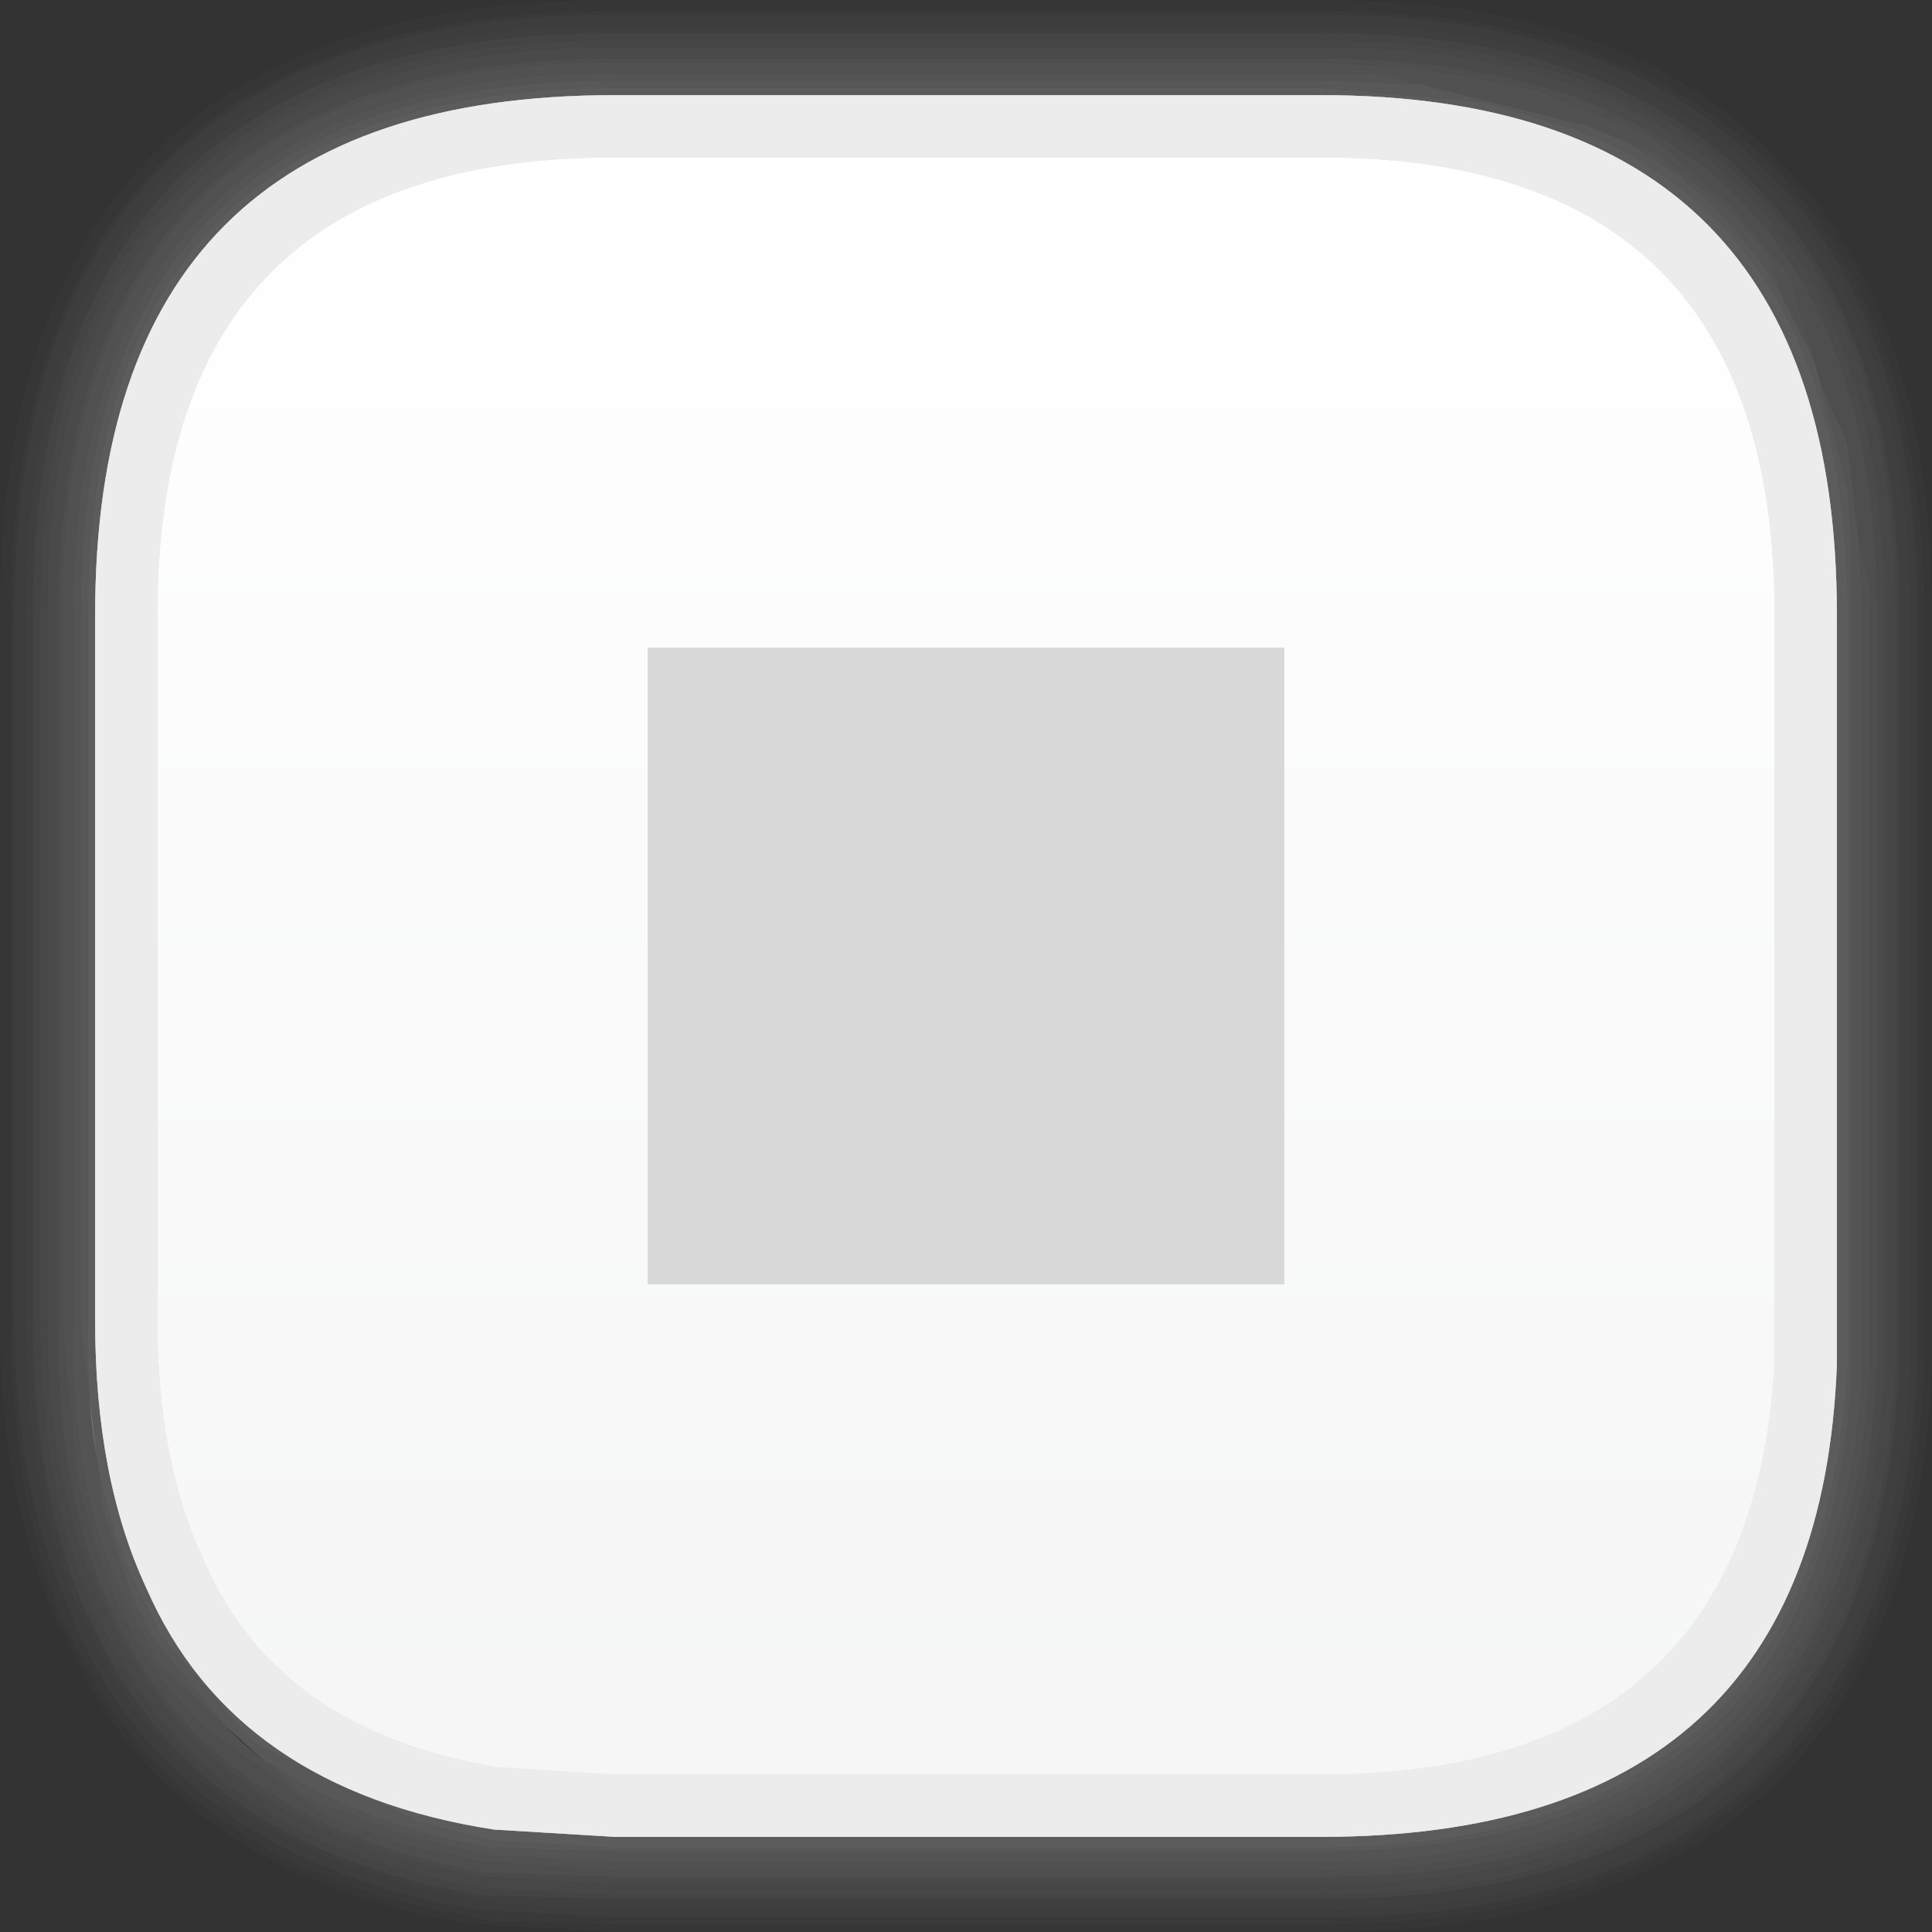
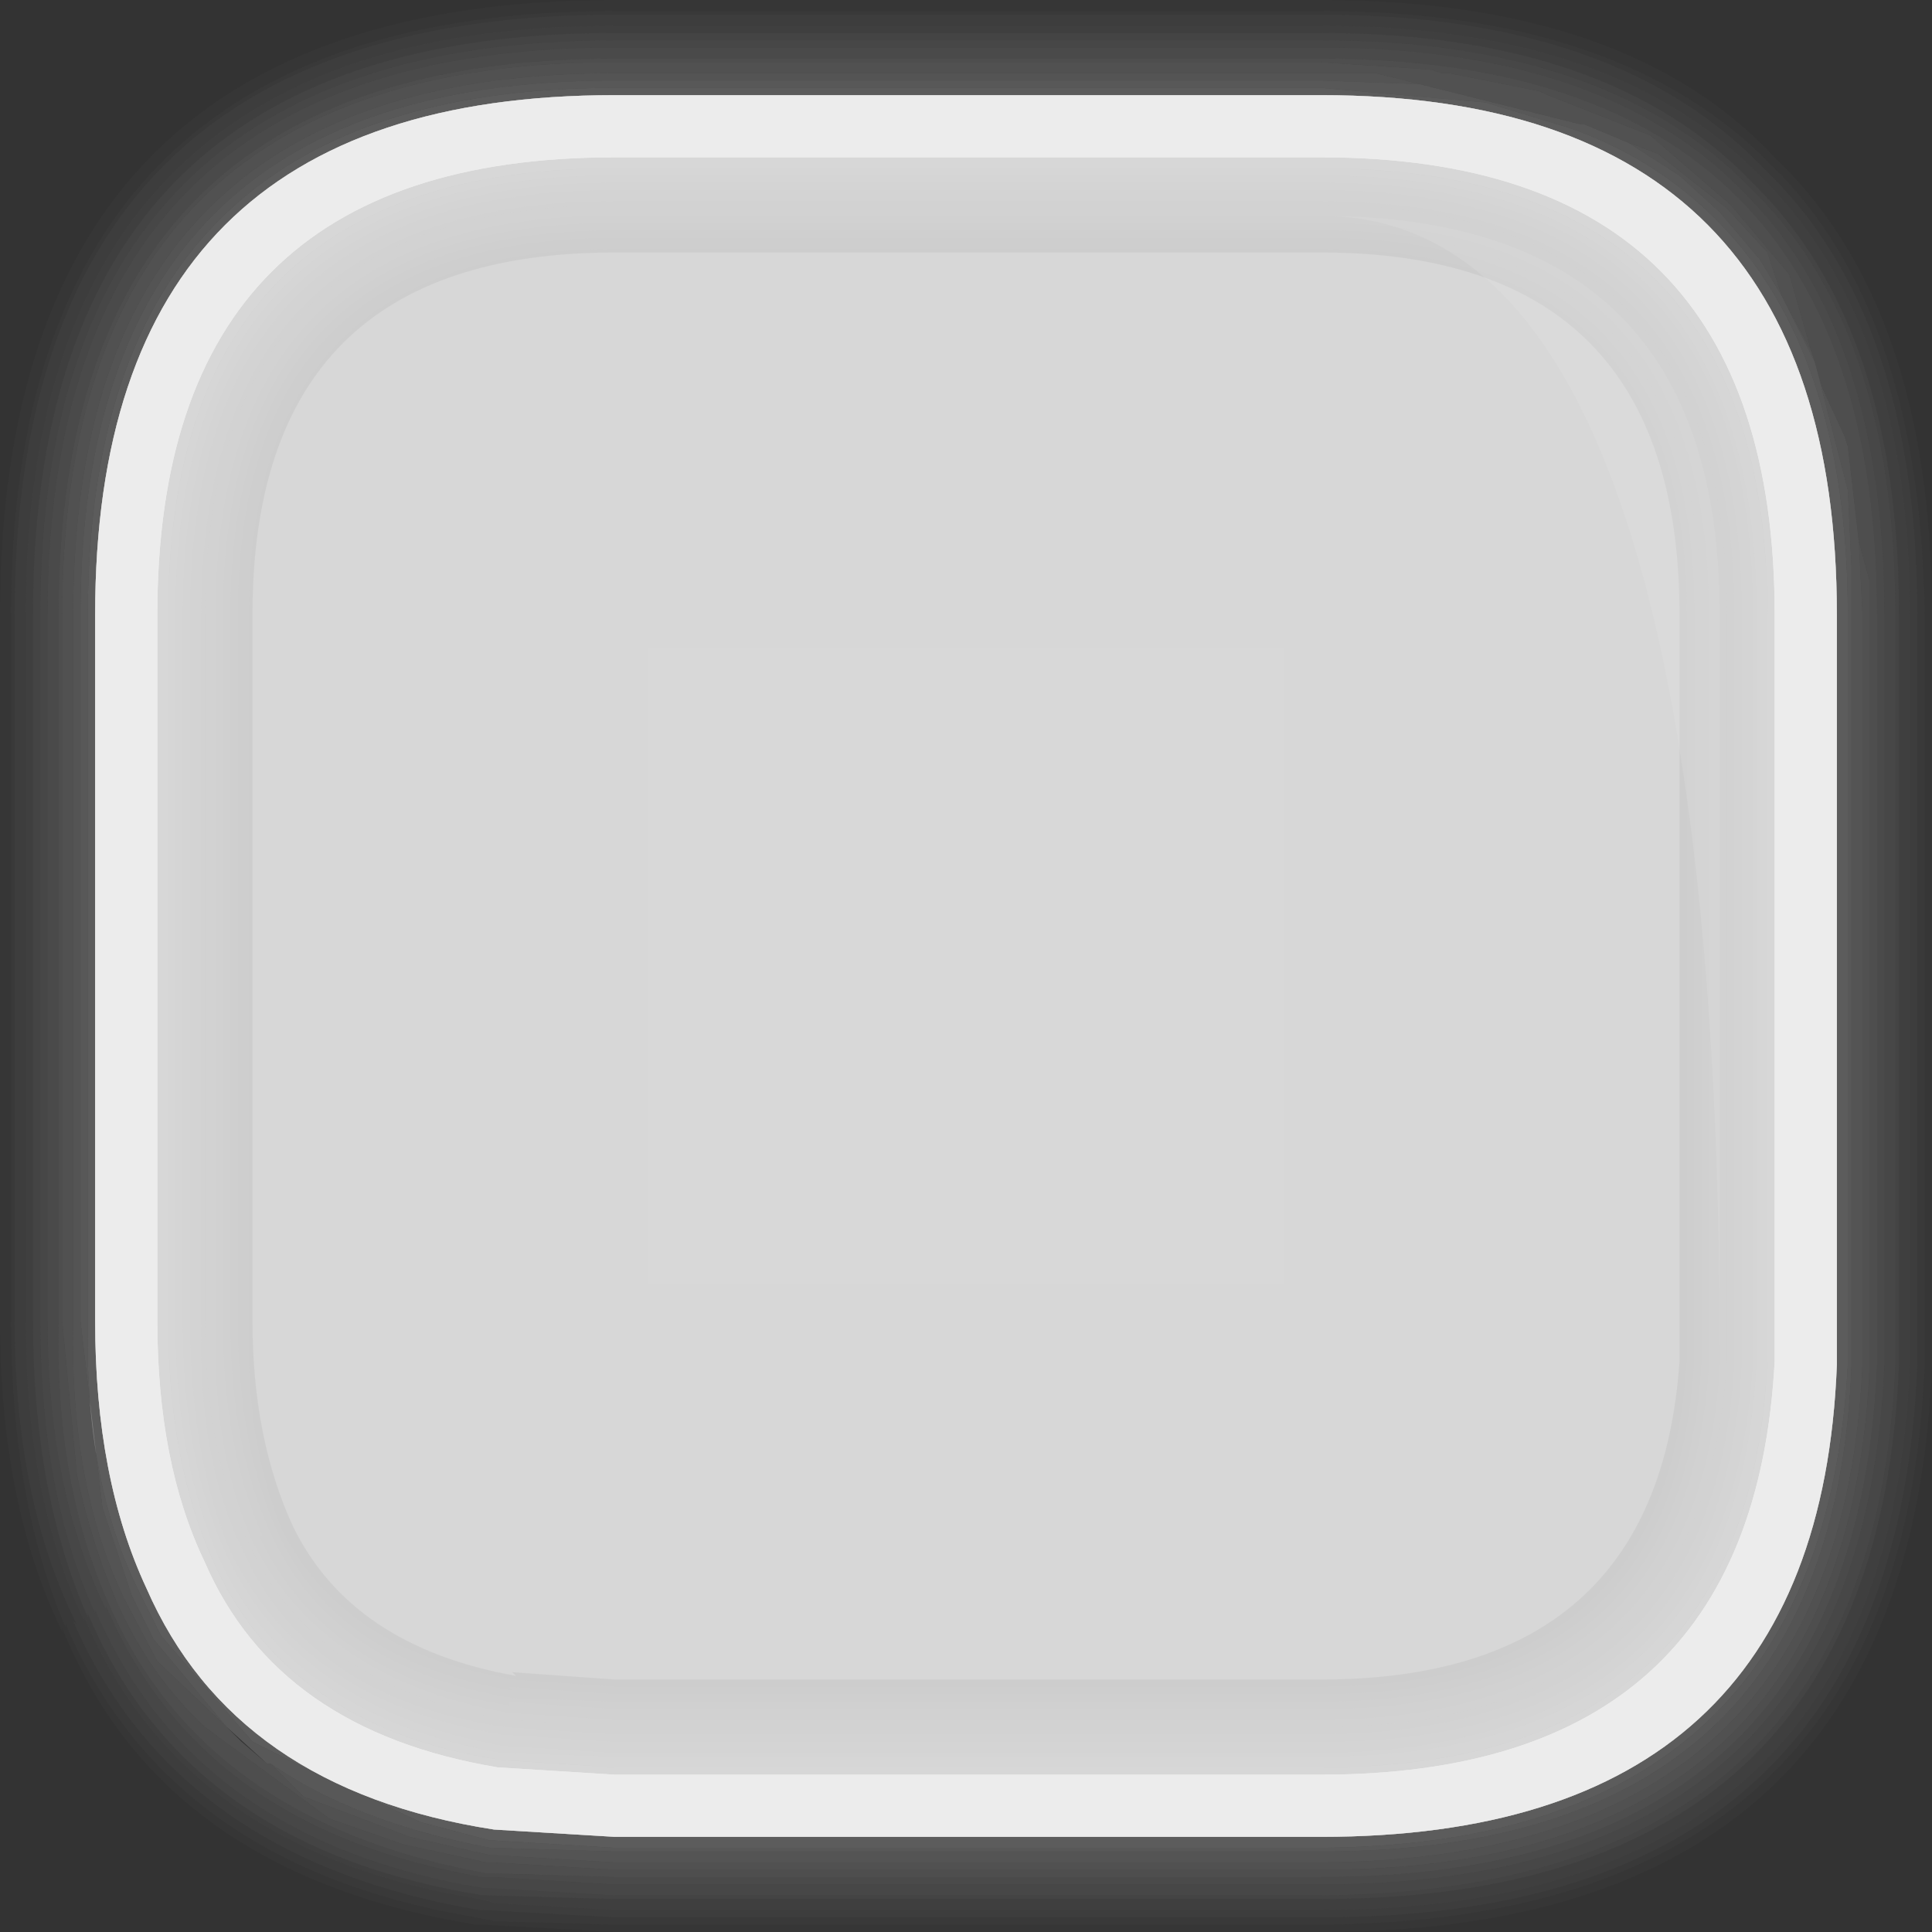
<svg xmlns="http://www.w3.org/2000/svg" height="26.4px" width="26.4px">
  <rect width="100%" height="100%" fill="#333333" stroke="none" />
  <g transform="matrix(1.0, 0.0, 0.0, 1.0, 0.0, 0.0)">
    <path d="M24.35 4.05 L24.15 3.45 23.6 2.85 22.65 2.1 22.25 1.95 21.65 1.7 21.6 1.7 19.4 1.15 18.8 1.0 18.75 1.0 18.65 1.0 18.55 1.0 18.5 1.0 18.4 1.0 18.35 1.0 18.3 1.0 18.2 1.0 18.15 1.0 18.05 1.0 8.4 1.0 Q1.0 1.0 1.0 8.4 L1.0 18.05 Q0.95 20.3 1.7 21.85 L2.15 22.7 3.1 23.6 3.3 23.8 3.65 24.1 3.7 24.1 4.15 24.55 5.6 25.1 6.7 25.35 6.75 25.35 8.4 25.45 18.05 25.45 Q25.15 25.4 25.45 18.65 L25.45 18.6 25.45 18.05 25.45 8.4 25.4 7.4 25.55 7.95 25.55 8.1 25.55 8.3 25.55 8.4 25.55 18.05 25.55 18.6 25.55 18.65 Q25.25 25.55 18.05 25.55 L8.4 25.55 6.75 25.45 6.65 25.45 5.5 25.2 4.5 24.85 2.8 23.6 Q2.05 22.9 1.6 21.9 1.25 21.1 1.05 20.15 L0.85 18.05 0.85 8.4 Q0.85 0.85 8.4 0.85 L18.05 0.85 19.55 0.95 19.7 1.0 19.8 1.0 21.05 1.25 21.15 1.3 22.55 1.85 23.65 2.8 24.45 3.75 24.75 4.8 24.35 4.05 M18.05 2.6 L8.4 2.6 Q2.6 2.6 2.6 8.4 L2.6 18.05 Q2.6 19.9 3.15 21.2 4.15 23.25 6.85 23.7 L8.4 23.8 18.05 23.8 Q23.55 23.8 23.8 18.6 L23.8 18.55 23.8 18.05 23.8 8.4 Q23.8 2.6 18.05 2.6 M18.05 2.5 Q23.95 2.5 23.95 8.4 L23.95 18.05 23.95 18.55 23.95 18.6 Q23.65 23.9 18.05 23.95 L8.4 23.95 6.85 23.85 Q4.1 23.35 3.1 21.25 2.5 19.95 2.5 18.05 L2.5 8.4 Q2.5 2.5 8.4 2.5 L18.05 2.5" fill="#999999" fill-opacity="0.298" fill-rule="evenodd" stroke="none" />
    <path d="M22.25 1.95 L22.65 2.1 23.6 2.85 24.15 3.45 24.35 4.05 24.05 3.55 23.5 2.9 22.95 2.4 22.25 1.95 M24.35 4.05 L24.75 4.8 24.8 4.95 24.9 5.3 25.2 5.95 25.25 6.1 25.4 7.4 25.45 8.4 25.45 18.05 25.45 18.6 25.45 18.65 Q25.15 25.4 18.05 25.45 L8.4 25.45 6.75 25.35 6.7 25.35 5.6 25.1 4.15 24.55 3.7 24.1 Q4.85 24.9 6.7 25.25 L6.75 25.25 8.4 25.3 18.05 25.3 Q25.05 25.3 25.3 18.65 L25.3 18.6 25.3 18.05 25.3 8.4 25.3 8.15 25.3 7.95 25.3 7.75 25.25 6.7 24.8 4.95 24.4 4.15 24.35 4.05 M3.1 23.6 L2.15 22.7 1.7 21.85 Q0.95 20.3 1.0 18.05 L1.0 8.4 Q1.0 1.0 8.4 1.0 L18.05 1.0 18.15 1.0 18.2 1.0 18.3 1.0 18.35 1.0 18.4 1.0 18.5 1.0 18.55 1.0 18.65 1.0 18.75 1.0 18.8 1.0 19.4 1.15 18.05 1.1 8.4 1.1 Q1.1 1.1 1.1 8.4 L1.1 18.05 1.4 20.6 1.8 21.8 2.1 22.4 3.1 23.6 M18.05 2.5 L8.4 2.5 Q2.5 2.5 2.5 8.4 L2.5 18.05 Q2.5 19.95 3.1 21.25 4.1 23.35 6.85 23.85 L8.4 23.95 18.05 23.95 Q23.65 23.9 23.95 18.6 L23.95 18.55 23.95 18.05 23.95 8.4 Q23.95 2.5 18.05 2.5 M18.05 2.4 Q24.0 2.4 24.0 8.4 L24.0 18.05 24.0 18.6 Q23.75 24.0 18.05 24.0 L8.4 24.0 6.85 23.95 Q4.0 23.45 3.0 21.3 2.4 19.95 2.4 18.05 L2.4 8.4 Q2.4 2.4 8.4 2.4 L18.05 2.4" fill="#999999" fill-opacity="0.329" fill-rule="evenodd" stroke="none" />
    <path d="M22.25 1.95 L22.95 2.4 23.5 2.9 24.05 3.55 24.35 4.05 24.4 4.15 24.8 4.95 25.25 6.7 25.3 7.75 25.3 7.95 25.3 8.15 25.3 8.4 25.3 18.05 25.3 18.6 25.3 18.65 Q25.05 25.3 18.05 25.3 L8.4 25.3 6.75 25.25 6.7 25.25 Q4.85 24.9 3.7 24.1 L3.65 24.1 3.1 23.6 2.1 22.4 1.8 21.8 1.4 20.6 1.1 18.05 1.1 8.4 Q1.1 1.1 8.4 1.1 L18.05 1.1 19.4 1.15 21.6 1.7 21.65 1.7 22.25 1.95 M21.45 1.75 L20.3 1.4 18.05 1.2 8.4 1.2 Q1.2 1.2 1.2 8.4 L1.2 18.05 Q1.15 20.25 1.9 21.75 L2.2 22.35 3.45 23.8 4.15 24.15 4.9 24.5 5.75 24.9 6.7 25.15 6.75 25.15 8.4 25.25 18.05 25.25 Q24.9 25.2 25.25 18.65 L25.25 18.6 25.25 18.05 25.25 8.4 Q25.25 4.8 23.45 3.0 22.6 2.15 21.45 1.75 M18.05 2.3 Q24.15 2.3 24.15 8.4 L24.15 18.05 24.15 18.6 Q23.9 24.15 18.05 24.15 L8.4 24.15 6.85 24.05 Q3.9 23.6 2.9 21.3 2.3 19.95 2.3 18.05 L2.3 8.4 Q2.3 2.3 8.4 2.3 L18.05 2.3 M18.05 2.4 L8.4 2.4 Q2.4 2.4 2.4 8.4 L2.4 18.05 Q2.4 19.95 3.0 21.3 4.0 23.45 6.85 23.95 L8.4 24.0 18.05 24.0 Q23.75 24.0 24.0 18.6 L24.0 18.05 24.0 8.4 Q24.0 2.4 18.05 2.4" fill="#999999" fill-opacity="0.365" fill-rule="evenodd" stroke="none" />
    <path d="M24.75 4.8 L24.45 3.75 23.65 2.8 22.55 1.85 21.15 1.3 21.05 1.25 19.8 1.0 19.7 1.0 19.55 0.95 18.05 0.85 8.4 0.85 Q0.85 0.85 0.85 8.4 L0.85 18.05 1.05 20.15 Q1.25 21.1 1.6 21.9 2.05 22.9 2.8 23.6 L4.5 24.85 5.5 25.2 6.65 25.45 6.75 25.45 8.4 25.55 18.05 25.55 Q25.25 25.55 25.55 18.65 L25.55 18.6 25.55 18.05 25.55 8.4 25.55 8.3 25.55 8.1 25.55 7.95 25.4 7.4 25.25 6.1 25.2 5.95 24.9 5.3 24.8 4.95 24.75 4.8 M18.05 2.6 Q23.8 2.6 23.8 8.4 L23.8 18.05 23.8 18.55 23.8 18.6 Q23.55 23.8 18.05 23.8 L8.4 23.8 6.85 23.7 Q4.15 23.25 3.15 21.2 2.6 19.9 2.6 18.05 L2.6 8.4 Q2.6 2.6 8.4 2.6 L18.05 2.6 M18.05 2.75 L8.4 2.75 Q2.75 2.75 2.75 8.4 L2.75 18.05 Q2.7 19.9 3.3 21.15 4.2 23.2 6.9 23.6 L8.4 23.7 18.05 23.7 Q23.45 23.65 23.7 18.6 L23.7 18.55 23.7 18.05 23.7 8.4 Q23.7 2.75 18.05 2.75 M25.65 8.4 L25.65 18.05 25.65 18.6 25.65 18.65 Q25.35 25.65 18.05 25.65 L8.4 25.65 6.75 25.6 6.65 25.6 Q2.8 24.9 1.5 21.95 0.75 20.3 0.8 18.05 L0.8 8.4 Q0.8 0.8 8.4 0.8 L18.05 0.8 Q21.85 0.8 23.75 2.7 25.65 4.6 25.65 8.4" fill="#999999" fill-opacity="0.263" fill-rule="evenodd" stroke="none" />
    <path d="M21.45 1.75 Q22.6 2.15 23.45 3.0 25.25 4.8 25.25 8.4 L25.25 18.05 25.25 18.6 25.25 18.65 Q24.9 25.2 18.05 25.25 L8.4 25.25 6.75 25.15 6.7 25.15 5.75 24.9 4.9 24.5 4.15 24.15 3.45 23.8 2.2 22.35 1.9 21.75 Q1.15 20.25 1.2 18.05 L1.2 8.4 Q1.2 1.2 8.4 1.2 L18.05 1.2 20.3 1.4 21.45 1.75 M18.05 3.45 Q22.95 3.45 22.95 8.4 L22.95 18.05 22.95 18.6 Q22.65 22.95 18.05 22.95 L8.4 22.95 7.0 22.85 7.05 22.9 Q4.8 22.5 4.0 20.85 3.45 19.65 3.45 18.05 L3.45 8.4 Q3.45 3.45 8.4 3.45 L18.05 3.45 M18.05 2.3 L8.4 2.3 Q2.3 2.3 2.3 8.4 L2.3 18.05 Q2.3 19.95 2.9 21.3 3.9 23.6 6.85 24.05 L8.4 24.15 18.05 24.15 Q23.9 24.15 24.15 18.6 L24.15 18.05 24.15 8.4 Q24.15 2.3 18.05 2.3" fill="#999999" fill-opacity="0.4" fill-rule="evenodd" stroke="none" />
    <path d="M18.05 2.8 L8.4 2.8 Q2.8 2.8 2.8 8.4 L2.8 18.05 Q2.8 19.85 3.4 21.1 4.3 23.05 6.9 23.5 L8.4 23.6 18.05 23.6 Q23.3 23.6 23.6 18.6 L23.6 18.55 23.6 18.05 23.6 8.4 Q23.6 2.8 18.05 2.8 M18.05 2.75 Q23.7 2.75 23.7 8.4 L23.7 18.05 23.7 18.55 23.7 18.6 Q23.45 23.65 18.05 23.7 L8.4 23.7 6.9 23.6 Q4.2 23.2 3.3 21.15 2.7 19.9 2.75 18.05 L2.75 8.4 Q2.75 2.75 8.4 2.75 L18.05 2.75 M25.65 8.4 Q25.65 4.6 23.75 2.7 21.85 0.8 18.05 0.8 L8.4 0.8 Q0.8 0.8 0.8 8.4 L0.8 18.05 Q0.75 20.3 1.5 21.95 2.8 24.9 6.65 25.6 L6.75 25.6 8.4 25.65 18.05 25.65 Q25.35 25.65 25.65 18.65 L25.65 18.6 25.65 18.05 25.65 8.4 M25.75 8.4 L25.75 18.05 25.75 18.6 25.75 18.65 Q25.45 25.75 18.05 25.75 L8.4 25.75 6.75 25.65 6.6 25.65 Q2.75 25.0 1.45 21.95 L1.45 22.0 Q0.65 20.35 0.65 18.05 L0.65 8.4 Q0.65 0.65 8.4 0.65 L18.05 0.65 Q21.9 0.65 23.8 2.6 25.75 4.5 25.75 8.4" fill="#999999" fill-opacity="0.231" fill-rule="evenodd" stroke="none" />
-     <path d="M18.05 2.95 L8.4 2.95 Q2.95 2.95 2.95 8.4 L2.95 18.05 Q2.9 19.8 3.45 21.05 4.4 22.95 6.95 23.4 L8.4 23.5 18.05 23.5 Q23.25 23.45 23.5 18.6 L23.5 18.55 23.5 18.05 23.5 8.4 Q23.5 2.95 18.05 2.95 M18.05 2.8 Q23.6 2.8 23.6 8.4 L23.6 18.05 23.6 18.55 23.6 18.6 Q23.3 23.6 18.05 23.6 L8.4 23.6 6.9 23.5 Q4.3 23.05 3.4 21.1 2.8 19.85 2.8 18.05 L2.8 8.4 Q2.8 2.8 8.4 2.8 L18.05 2.8 M25.75 8.4 Q25.75 4.5 23.8 2.6 21.9 0.65 18.05 0.65 L8.4 0.65 Q0.65 0.65 0.65 8.4 L0.65 18.05 Q0.65 20.35 1.45 22.0 L1.45 21.95 Q2.75 25.0 6.6 25.65 L6.75 25.65 8.4 25.75 18.05 25.75 Q25.45 25.75 25.75 18.65 L25.75 18.6 25.75 18.05 25.75 8.4 M25.9 8.4 L25.9 18.05 25.9 18.6 25.9 18.65 Q25.6 25.85 18.05 25.9 L8.4 25.9 6.65 25.8 6.6 25.8 Q2.65 25.15 1.3 22.0 L1.3 22.05 Q0.55 20.4 0.55 18.05 L0.55 8.4 Q0.55 0.55 8.4 0.55 L18.05 0.55 Q21.95 0.55 23.9 2.55 25.9 4.45 25.9 8.4" fill="#999999" fill-opacity="0.2" fill-rule="evenodd" stroke="none" />
+     <path d="M18.05 2.95 L8.4 2.95 Q2.95 2.95 2.95 8.4 L2.95 18.05 Q2.9 19.8 3.45 21.05 4.4 22.95 6.95 23.4 L8.4 23.5 18.05 23.5 Q23.25 23.45 23.5 18.6 Q23.5 2.95 18.05 2.95 M18.05 2.8 Q23.6 2.8 23.6 8.4 L23.6 18.05 23.6 18.55 23.6 18.6 Q23.3 23.6 18.05 23.6 L8.4 23.6 6.9 23.5 Q4.3 23.05 3.4 21.1 2.8 19.85 2.8 18.05 L2.8 8.4 Q2.8 2.8 8.4 2.8 L18.05 2.8 M25.75 8.4 Q25.75 4.5 23.8 2.6 21.9 0.65 18.05 0.65 L8.4 0.65 Q0.65 0.65 0.65 8.4 L0.65 18.05 Q0.65 20.35 1.45 22.0 L1.45 21.95 Q2.75 25.0 6.6 25.65 L6.75 25.65 8.4 25.75 18.05 25.75 Q25.45 25.75 25.75 18.65 L25.75 18.6 25.75 18.05 25.75 8.4 M25.9 8.4 L25.9 18.05 25.9 18.6 25.9 18.65 Q25.6 25.85 18.05 25.9 L8.4 25.9 6.65 25.8 6.6 25.8 Q2.65 25.15 1.3 22.0 L1.3 22.05 Q0.55 20.4 0.55 18.05 L0.55 8.4 Q0.55 0.55 8.4 0.55 L18.05 0.55 Q21.95 0.55 23.9 2.55 25.9 4.45 25.9 8.4" fill="#999999" fill-opacity="0.2" fill-rule="evenodd" stroke="none" />
    <path d="M18.05 2.95 Q23.5 2.95 23.5 8.4 L23.5 18.05 23.5 18.55 23.5 18.6 Q23.25 23.45 18.05 23.5 L8.4 23.5 6.95 23.4 Q4.4 22.95 3.45 21.05 2.9 19.8 2.95 18.05 L2.95 8.4 Q2.95 2.95 8.4 2.95 L18.05 2.95 M18.05 3.05 L8.4 3.05 Q3.05 3.05 3.05 8.4 L3.05 18.05 Q3.05 19.8 3.6 21.0 L3.55 21.0 Q4.45 22.9 6.95 23.3 L6.95 23.25 8.4 23.35 18.05 23.35 Q23.1 23.35 23.35 18.6 L23.35 18.55 23.35 18.05 23.35 8.4 Q23.35 3.05 18.05 3.05 M25.9 8.4 Q25.9 4.45 23.9 2.55 21.95 0.55 18.05 0.55 L8.4 0.55 Q0.55 0.55 0.55 8.4 L0.55 18.05 Q0.55 20.4 1.3 22.05 L1.3 22.0 Q2.65 25.15 6.6 25.8 L6.65 25.8 8.4 25.9 18.05 25.9 Q25.6 25.85 25.9 18.65 L25.9 18.6 25.9 18.05 25.9 8.4 M25.95 8.4 L25.95 18.05 25.95 18.6 25.95 18.65 Q25.65 25.95 18.05 25.95 L8.4 25.95 6.65 25.9 6.75 25.9 6.6 25.9 Q2.55 25.25 1.2 22.05 L1.2 22.1 Q0.45 20.4 0.45 18.05 L0.45 8.4 Q0.45 0.45 8.4 0.45 L18.05 0.45 Q22.0 0.45 23.95 2.5 25.95 4.45 25.95 8.4" fill="#999999" fill-opacity="0.165" fill-rule="evenodd" stroke="none" />
    <path d="M18.05 3.15 L8.4 3.15 Q3.15 3.15 3.15 8.4 L3.15 18.05 Q3.15 19.75 3.7 20.95 4.55 22.8 7.0 23.2 L6.95 23.2 8.4 23.25 18.05 23.25 Q23.0 23.25 23.25 18.6 L23.25 18.55 23.25 18.05 23.25 8.4 Q23.25 3.15 18.05 3.15 M18.05 3.05 Q23.35 3.05 23.35 8.4 L23.35 18.05 23.35 18.55 23.35 18.6 Q23.1 23.35 18.05 23.35 L8.4 23.35 6.95 23.25 6.95 23.3 Q4.45 22.9 3.55 21.0 L3.6 21.0 Q3.05 19.8 3.05 18.05 L3.05 8.4 Q3.05 3.05 8.4 3.05 L18.05 3.05 M25.95 8.4 Q25.95 4.45 23.95 2.5 22.0 0.45 18.05 0.45 L8.4 0.45 Q0.45 0.45 0.45 8.4 L0.45 18.05 Q0.45 20.4 1.2 22.1 L1.2 22.05 Q2.55 25.25 6.6 25.9 L6.75 25.9 6.65 25.9 8.4 25.95 18.05 25.95 Q25.65 25.95 25.95 18.65 L25.95 18.6 25.95 18.05 25.95 8.4 M26.1 8.4 L26.1 18.05 26.1 18.6 26.1 18.65 Q25.8 26.1 18.05 26.1 L8.4 26.1 6.65 26.0 6.75 26.0 6.55 25.95 Q2.5 25.3 1.15 22.1 L1.15 22.15 Q0.35 20.45 0.35 18.05 L0.35 8.4 Q0.35 0.35 8.4 0.35 L18.05 0.35 Q22.05 0.35 24.05 2.4 26.1 4.4 26.1 8.4" fill="#999999" fill-opacity="0.129" fill-rule="evenodd" stroke="none" />
    <path d="M18.05 3.15 Q23.25 3.15 23.25 8.4 L23.25 18.05 23.25 18.55 23.25 18.6 Q23.0 23.25 18.05 23.25 L8.4 23.25 6.95 23.2 7.0 23.2 Q4.55 22.8 3.7 20.95 3.15 19.75 3.15 18.05 L3.15 8.4 Q3.15 3.15 8.4 3.15 L18.05 3.15 M18.05 3.25 L8.4 3.25 Q3.25 3.25 3.25 8.4 L3.25 18.05 Q3.25 19.75 3.8 20.95 4.6 22.7 7.0 23.1 L6.95 23.05 8.4 23.15 18.05 23.15 Q22.9 23.15 23.15 18.6 L23.15 18.55 23.15 18.05 23.15 8.4 Q23.15 3.25 18.05 3.25 M26.1 8.4 Q26.1 4.4 24.05 2.4 22.05 0.35 18.05 0.35 L8.4 0.35 Q0.35 0.35 0.35 8.4 L0.35 18.05 Q0.35 20.45 1.15 22.15 L1.15 22.1 Q2.5 25.3 6.55 25.95 L6.75 26.0 6.65 26.0 8.4 26.1 18.05 26.1 Q25.8 26.1 26.1 18.65 L26.1 18.6 26.1 18.05 26.1 8.4 M26.2 8.4 L26.2 18.05 26.2 18.6 26.2 18.65 Q25.9 26.2 18.05 26.2 L8.4 26.2 6.6 26.1 6.75 26.1 6.55 26.1 Q2.4 25.4 1.0 22.15 L1.05 22.2 Q0.2 20.5 0.2 18.05 L0.2 8.4 Q0.2 0.2 8.4 0.2 L18.05 0.2 Q22.1 0.2 24.1 2.3 26.2 4.3 26.2 8.4" fill="#999999" fill-opacity="0.098" fill-rule="evenodd" stroke="none" />
    <path d="M18.05 3.25 Q23.15 3.25 23.15 8.4 L23.15 18.05 23.15 18.55 23.15 18.6 Q22.9 23.15 18.05 23.15 L8.4 23.15 6.95 23.05 7.0 23.1 Q4.6 22.7 3.8 20.95 3.25 19.75 3.25 18.05 L3.25 8.4 Q3.25 3.25 8.4 3.25 L18.05 3.25 M18.05 3.4 L8.4 3.4 Q3.4 3.4 3.4 8.4 L3.4 18.05 Q3.35 19.7 3.85 20.9 4.7 22.6 7.05 22.95 L6.95 22.95 8.4 23.05 18.05 23.05 Q22.8 23.05 23.05 18.6 L23.05 18.55 23.05 18.05 23.05 8.4 Q23.05 3.4 18.05 3.4 M26.2 8.4 Q26.2 4.3 24.1 2.3 22.1 0.2 18.05 0.2 L8.4 0.2 Q0.2 0.2 0.2 8.4 L0.2 18.05 Q0.2 20.5 1.05 22.2 L1.0 22.15 Q2.4 25.4 6.55 26.1 L6.75 26.1 6.6 26.1 8.4 26.2 18.05 26.2 Q25.9 26.2 26.2 18.65 L26.2 18.6 26.2 18.05 26.2 8.4 M26.3 8.4 L26.3 18.05 26.3 18.6 26.3 18.65 Q26.0 26.25 18.05 26.3 L8.4 26.3 6.6 26.25 6.75 26.25 6.5 26.2 Q2.3 25.5 0.9 22.2 L0.9 22.25 Q0.15 20.5 0.15 18.05 L0.15 8.4 Q0.15 0.15 8.4 0.15 L18.05 0.15 Q22.15 0.15 24.2 2.25 26.25 4.25 26.3 8.4" fill="#999999" fill-opacity="0.063" fill-rule="evenodd" stroke="none" />
    <path d="M24.25 2.15 Q26.4 4.2 26.4 8.4 L26.4 18.05 26.4 18.6 26.4 18.65 Q26.1 26.4 18.05 26.4 L8.4 26.4 6.6 26.3 6.75 26.3 6.5 26.3 Q2.2 25.6 0.85 22.25 L0.85 22.3 Q0.0 20.55 0.0 18.05 L0.0 8.4 Q0.0 0.0 8.4 0.0 L18.05 0.0 Q22.25 0.0 24.25 2.15 M18.05 3.4 Q23.05 3.4 23.05 8.4 L23.05 18.05 23.05 18.55 23.05 18.6 Q22.8 23.05 18.05 23.05 L8.4 23.05 6.95 22.95 7.05 22.95 Q4.7 22.6 3.85 20.9 3.35 19.7 3.4 18.05 L3.4 8.4 Q3.4 3.4 8.4 3.4 L18.05 3.4 M18.05 3.45 L8.4 3.45 Q3.45 3.45 3.45 8.4 L3.45 18.05 Q3.45 19.65 4.0 20.85 4.8 22.5 7.05 22.9 L7.0 22.85 8.4 22.95 18.05 22.95 Q22.65 22.95 22.95 18.6 L22.95 18.05 22.95 8.4 Q22.95 3.45 18.05 3.45 M26.3 8.4 Q26.25 4.25 24.2 2.25 22.15 0.15 18.05 0.15 L8.4 0.15 Q0.15 0.15 0.15 8.4 L0.15 18.05 Q0.15 20.5 0.9 22.25 L0.9 22.2 Q2.3 25.5 6.5 26.2 L6.75 26.25 6.6 26.25 8.4 26.3 18.05 26.3 Q26.0 26.25 26.3 18.65 L26.3 18.6 26.3 18.05 26.3 8.4" fill="#999999" fill-opacity="0.031" fill-rule="evenodd" stroke="none" />
    <path d="M25.1 18.05 L25.1 18.6 25.1 18.65 Q24.85 25.1 18.05 25.1 L8.4 25.1 6.75 25.0 Q3.2 24.45 2.0 21.7 1.3 20.2 1.3 18.05 L1.3 8.4 Q1.3 1.3 8.4 1.3 L18.05 1.3 Q25.1 1.3 25.1 8.4 L25.1 18.05 M24.25 18.6 L24.25 18.05 24.25 8.4 Q24.25 2.15 18.05 2.15 L8.4 2.15 Q2.15 2.15 2.15 8.4 L2.15 18.05 Q2.15 20.0 2.8 21.35 3.8 23.65 6.8 24.15 L8.4 24.25 18.05 24.25 Q23.95 24.25 24.25 18.6" fill="#b2b2b1" fill-rule="evenodd" stroke="none" />
-     <path d="M24.25 18.6 Q23.95 24.25 18.05 24.25 L8.4 24.25 6.8 24.15 Q3.8 23.65 2.8 21.35 2.15 20.0 2.15 18.05 L2.15 8.4 Q2.15 2.15 8.4 2.15 L18.05 2.15 Q24.25 2.15 24.25 8.4 L24.25 18.05 24.25 18.6" fill="url(#gradient0)" fill-rule="evenodd" stroke="none" />
    <path d="M25.1 18.6 L25.1 18.65 Q24.85 25.1 18.05 25.1 L8.4 25.1 6.75 25.0 Q3.2 24.45 2.0 21.7 1.3 20.2 1.3 18.05 L1.3 8.4 Q1.3 1.3 8.4 1.3 L18.05 1.3 Q25.1 1.3 25.1 8.4 L25.1 18.05 25.1 18.6 M24.25 18.6 L24.25 18.05 24.25 8.4 Q24.25 2.15 18.05 2.15 L8.4 2.15 Q2.15 2.15 2.15 8.4 L2.15 18.05 Q2.15 20.0 2.8 21.35 3.8 23.65 6.8 24.15 L8.4 24.25 18.05 24.25 Q23.95 24.25 24.25 18.6" fill="#b2b2b1" fill-rule="evenodd" stroke="none" />
    <path d="M17.55 17.55 L8.85 17.55 8.85 8.85 17.55 8.85 17.55 17.55" fill="#626262" fill-rule="evenodd" stroke="none" />
    <path d="M25.1 18.05 L25.1 18.6 25.1 18.65 Q24.85 25.1 18.05 25.1 L8.4 25.1 6.75 25.0 Q3.2 24.45 2.0 21.7 1.3 20.2 1.3 18.05 L1.3 8.4 Q1.3 1.3 8.4 1.3 L18.05 1.3 Q25.1 1.3 25.1 8.4 L25.1 18.05" fill="#ffffff" fill-opacity="0.753" fill-rule="evenodd" stroke="none" />
  </g>
  <defs>
    <linearGradient gradientTransform="matrix(0.0, 0.014, -0.014, 0.0, 13.25, 13.2)" gradientUnits="userSpaceOnUse" id="gradient0" spreadMethod="pad" x1="-819.2" x2="819.2">
      <stop offset="0.0" stop-color="#ffffff" />
      <stop offset="1.0" stop-color="#d8d9d9" />
    </linearGradient>
  </defs>
</svg>